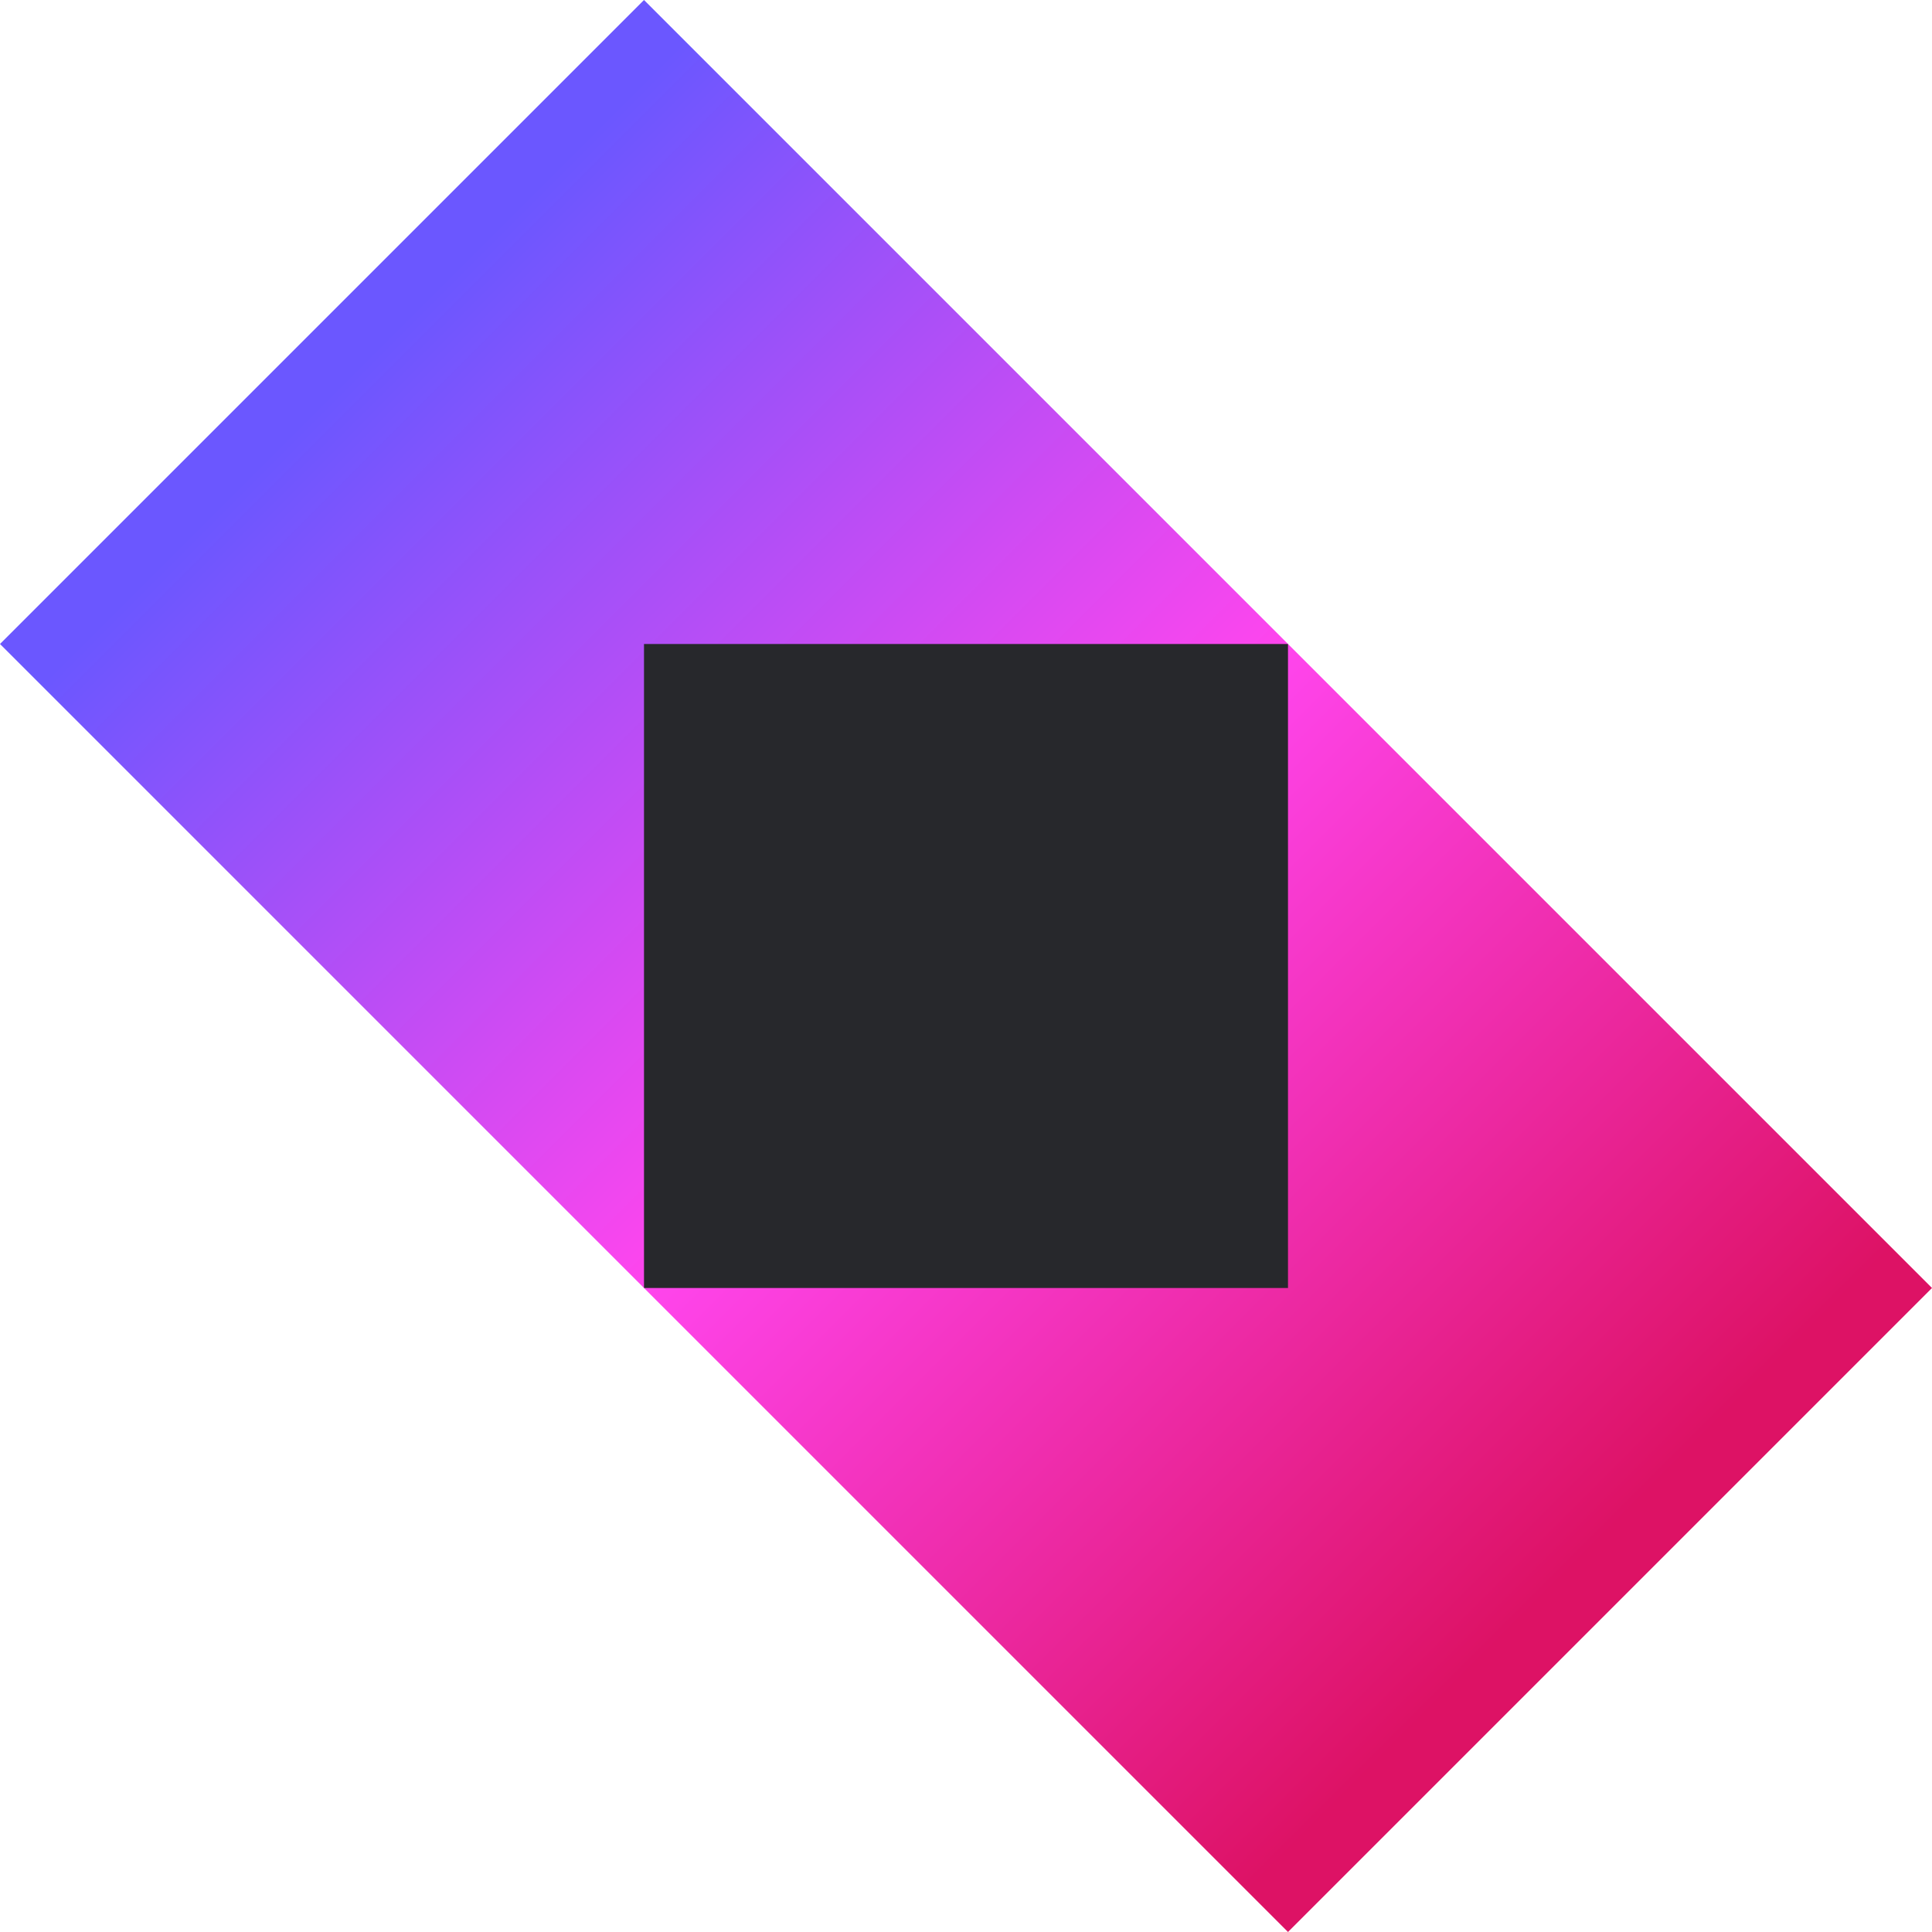
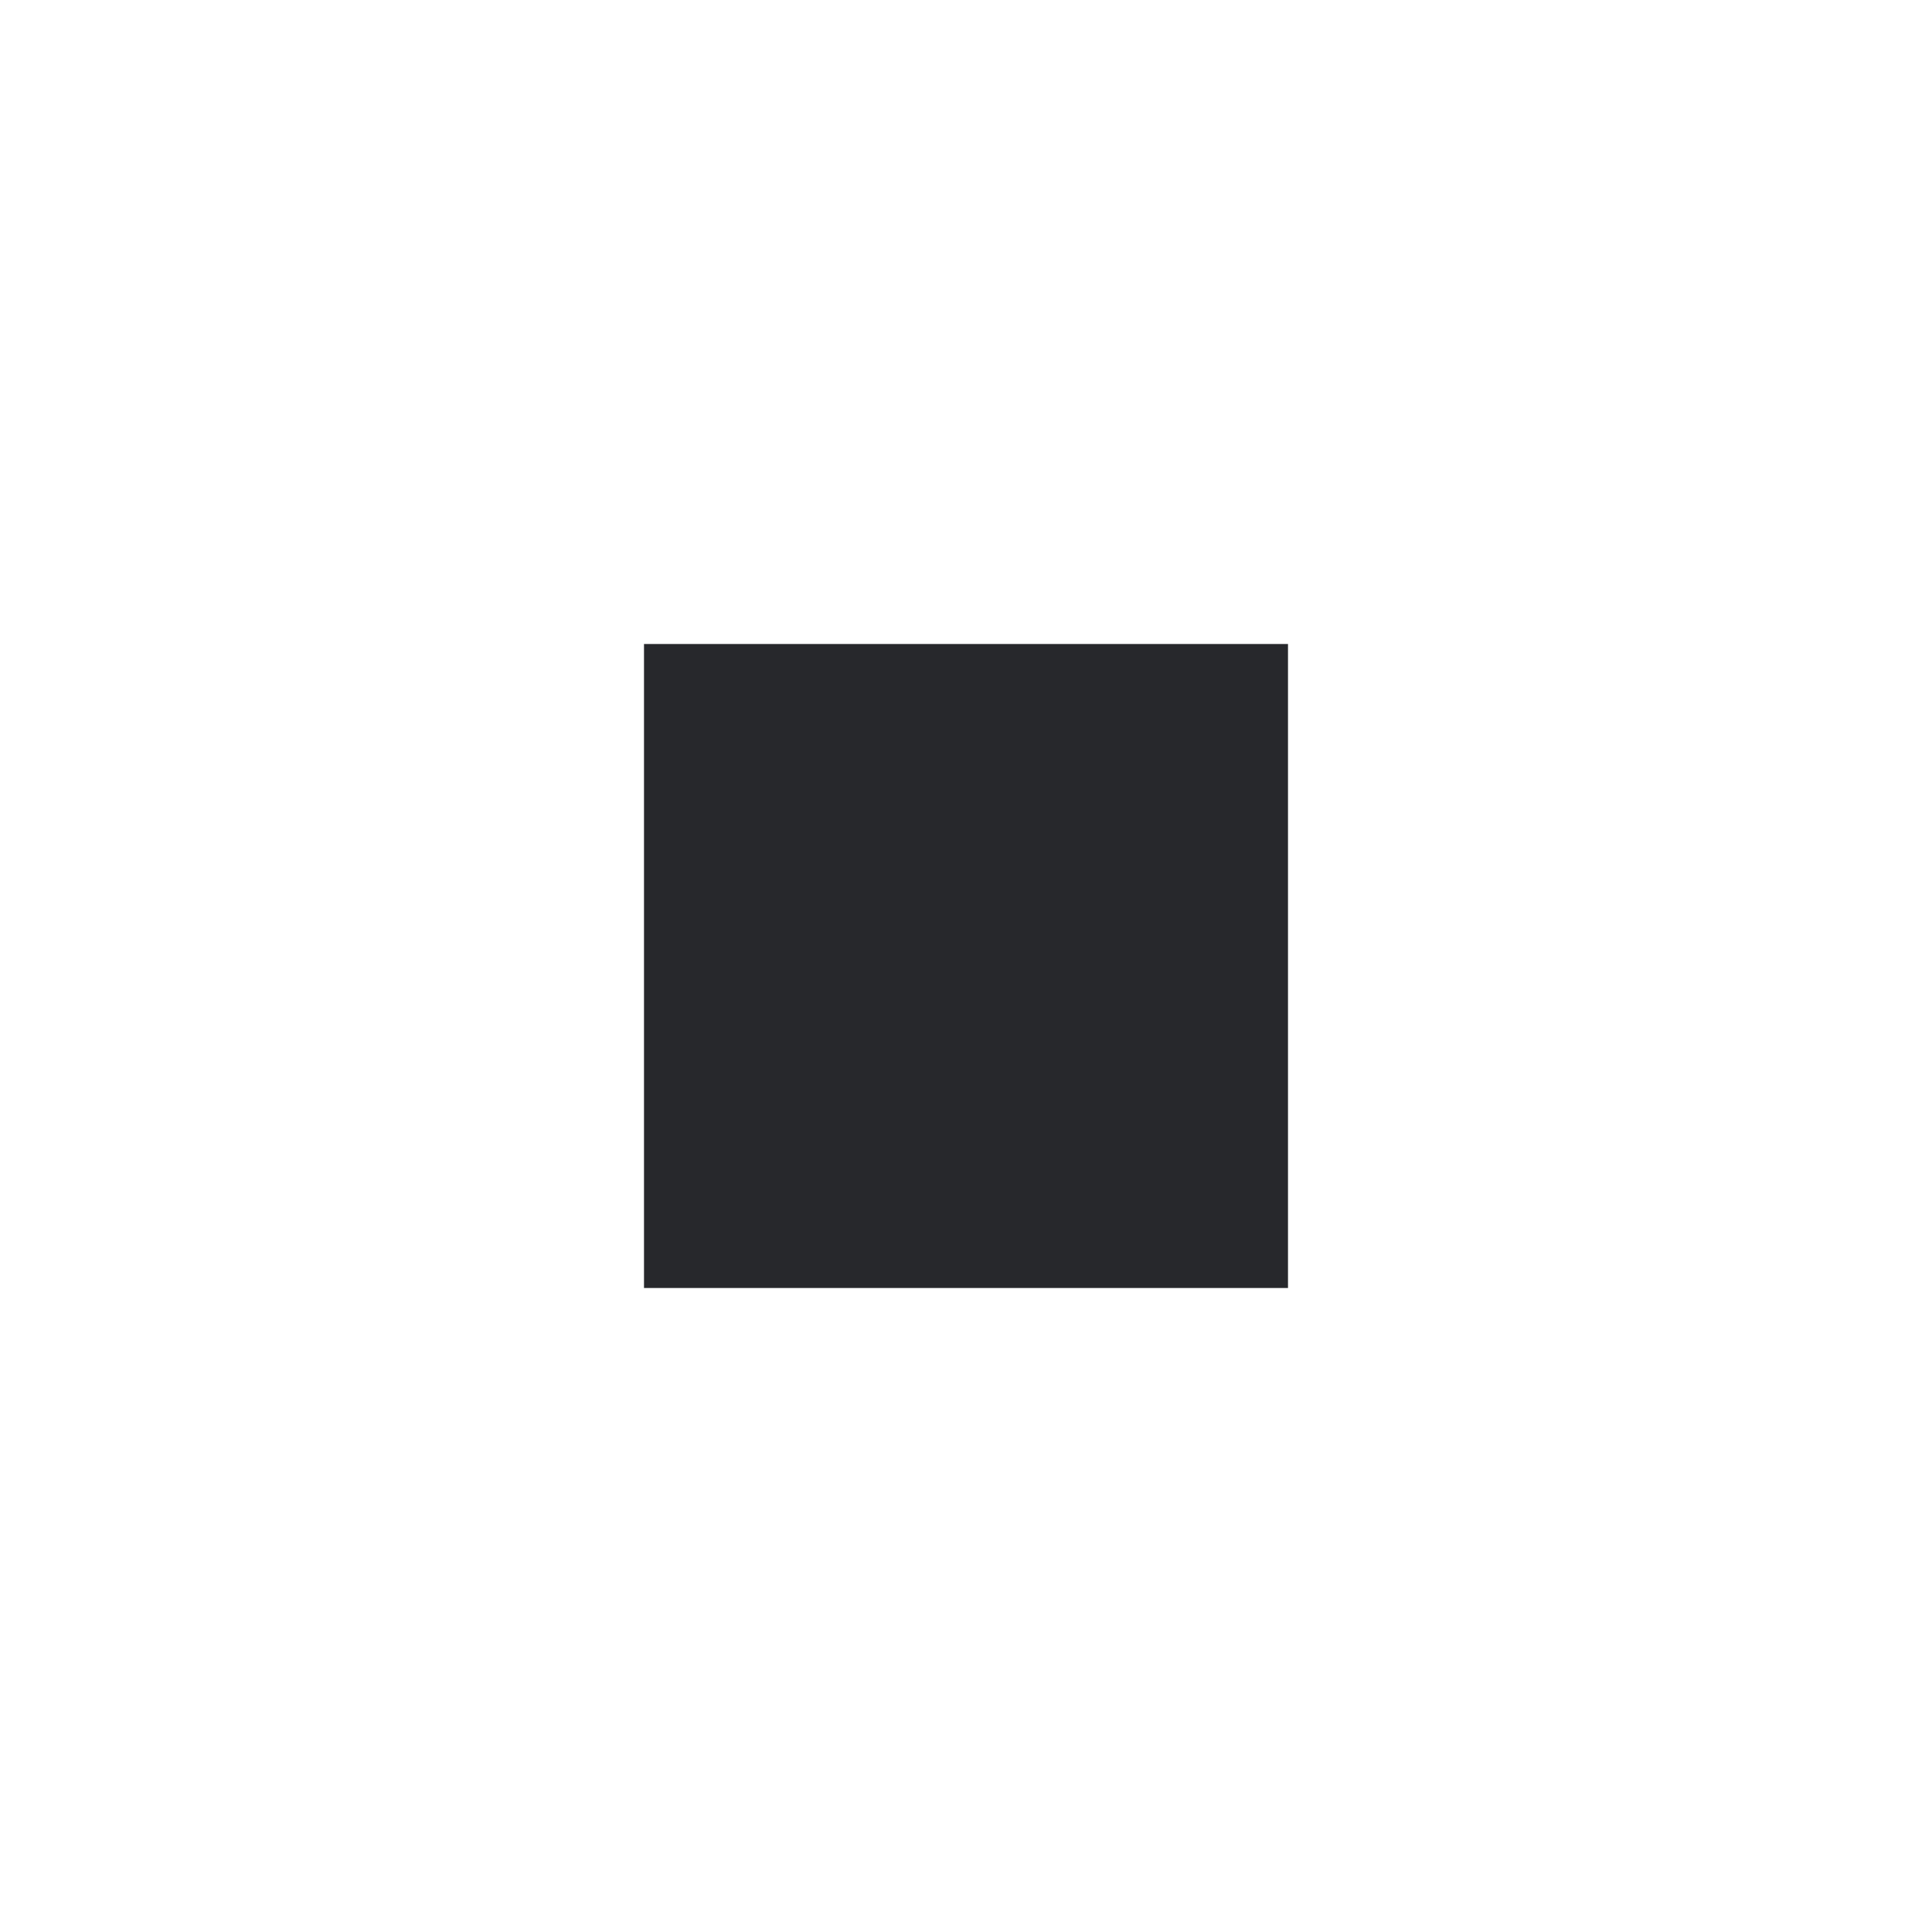
<svg xmlns="http://www.w3.org/2000/svg" width="48" height="48" viewBox="0 0 48 48">
  <linearGradient id="a" gradientUnits="userSpaceOnUse" x1="1" x2="31" y1="17" y2="47">
    <stop offset="0" stop-color="#6b57ff" />
    <stop offset=".5" stop-color="#ff45ed" />
    <stop offset="1" stop-color="#dd1265" />
  </linearGradient>
-   <path d="M0 16 L16 0 L48 32 L32 48z" fill="url(#a)" />
  <path fill="#27282C" d="M32 16 H16 v16 h16z" />
</svg>